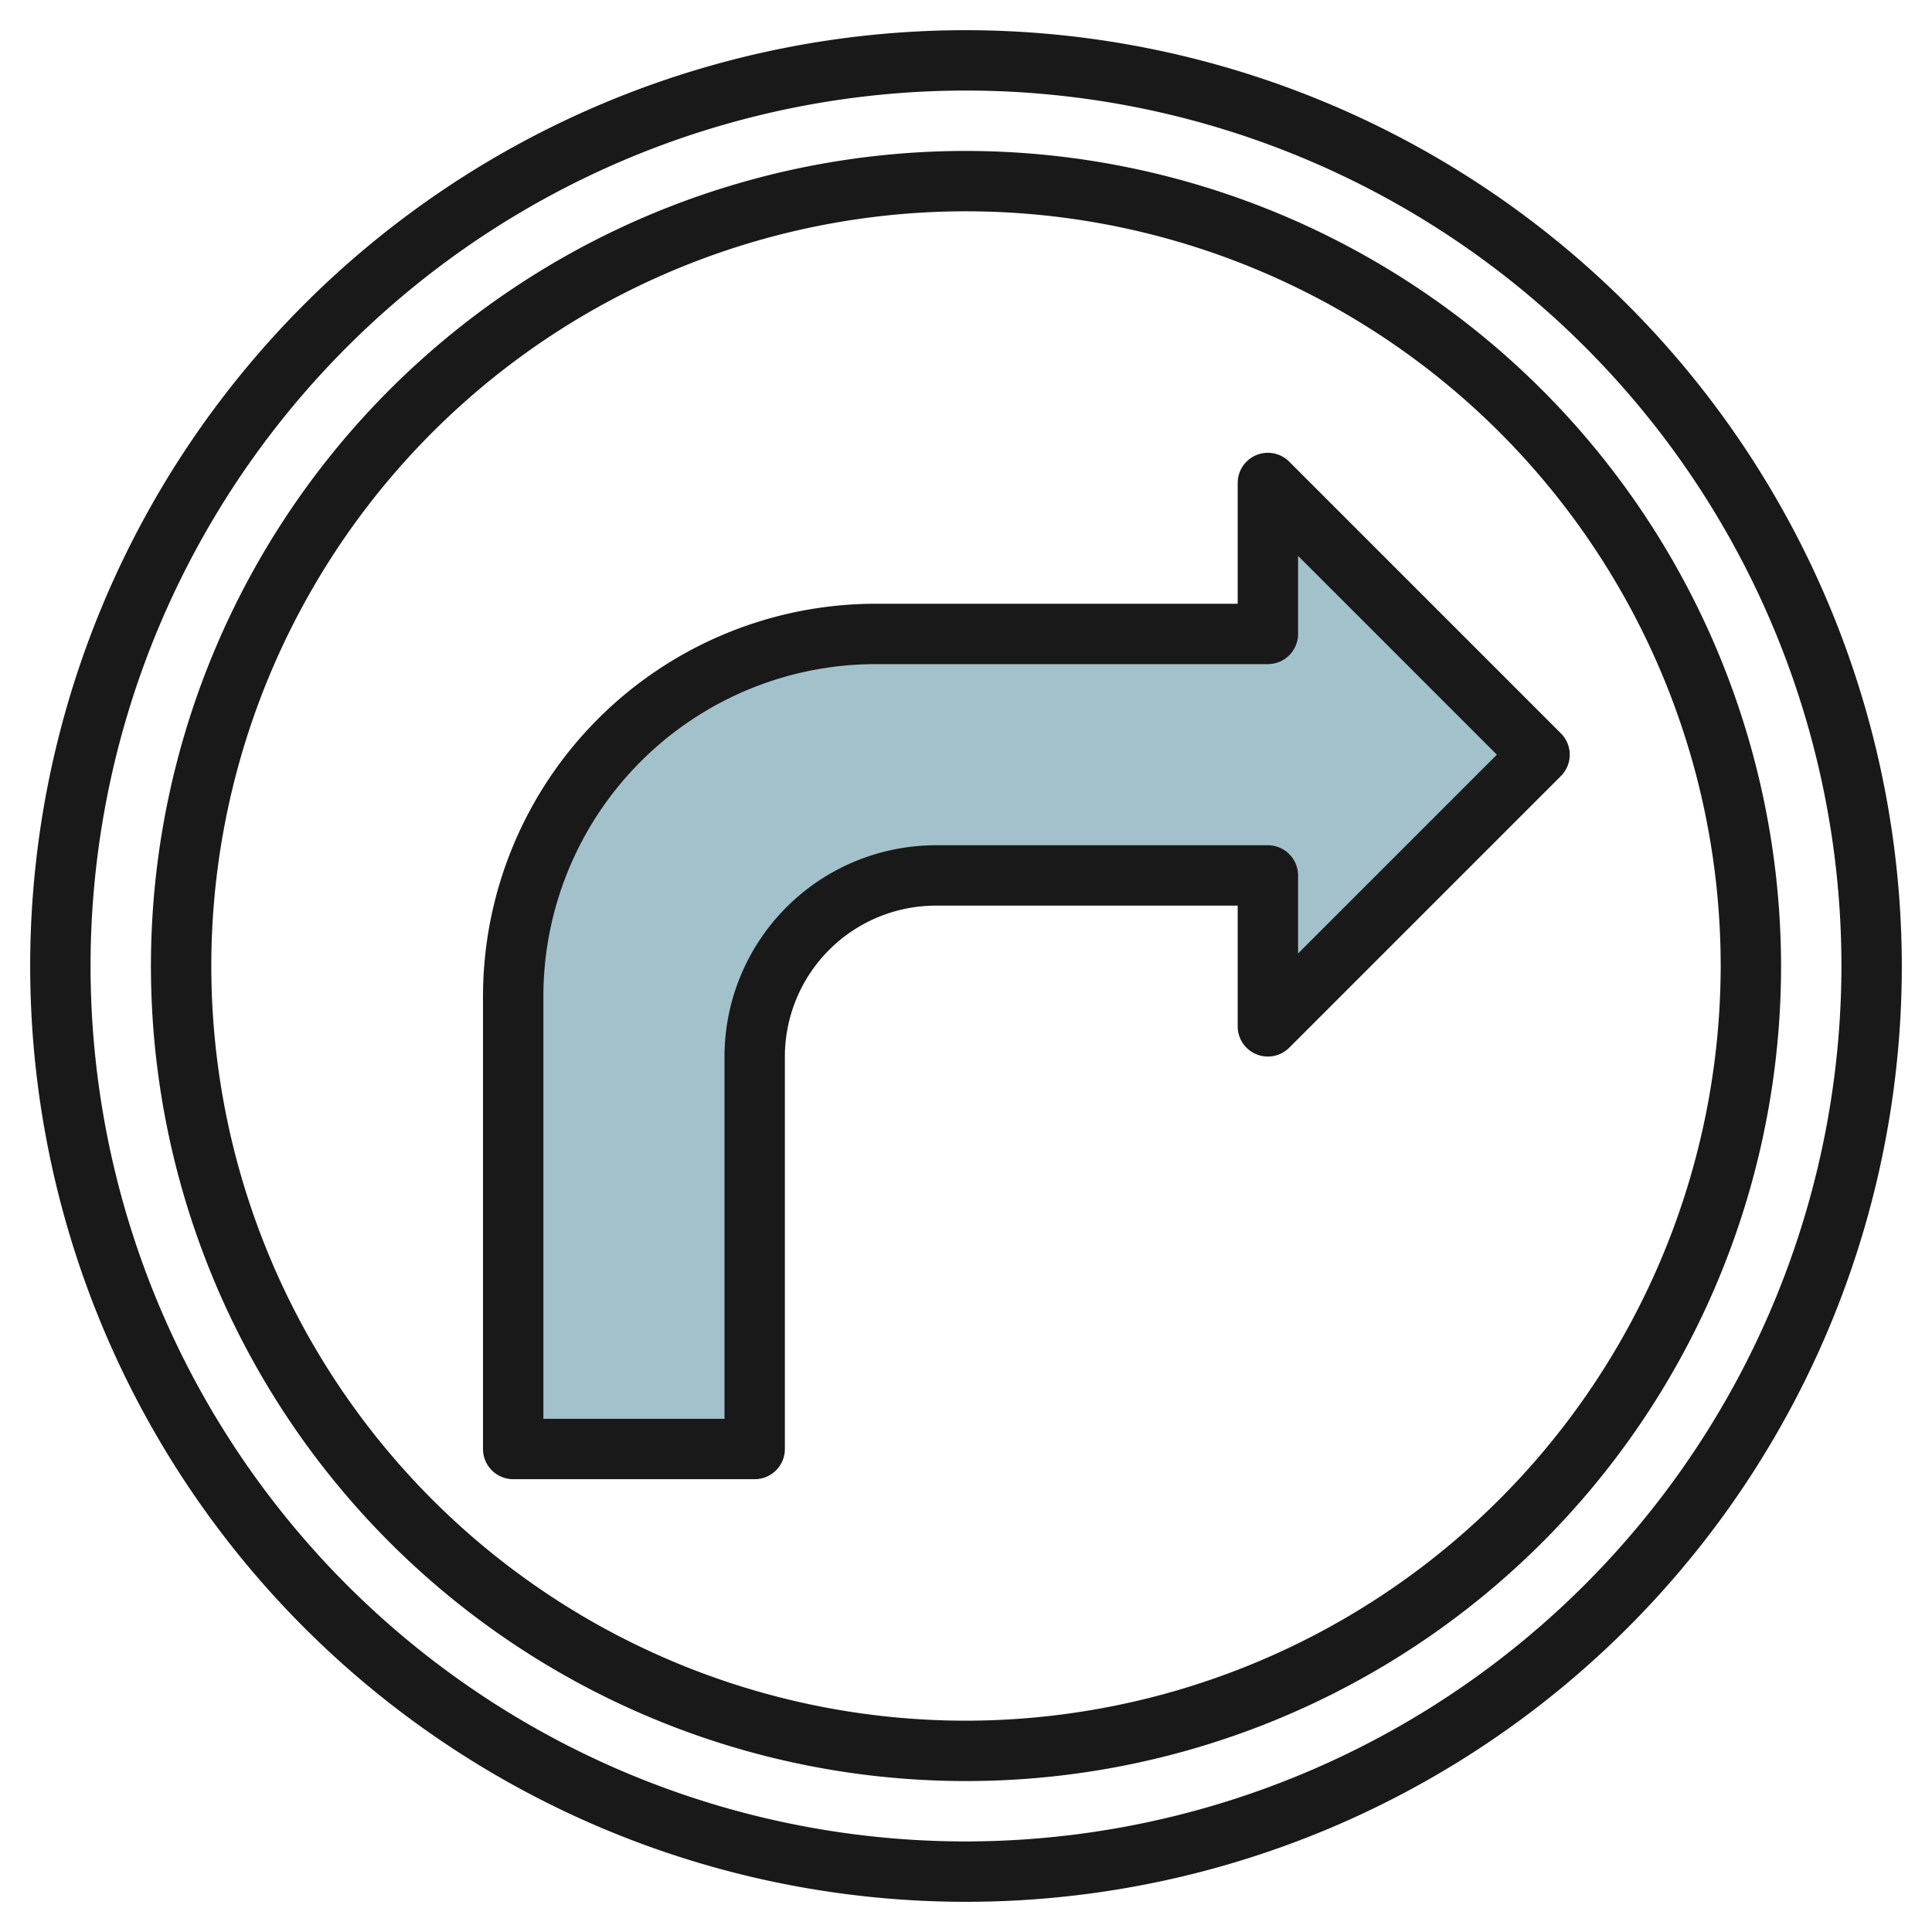
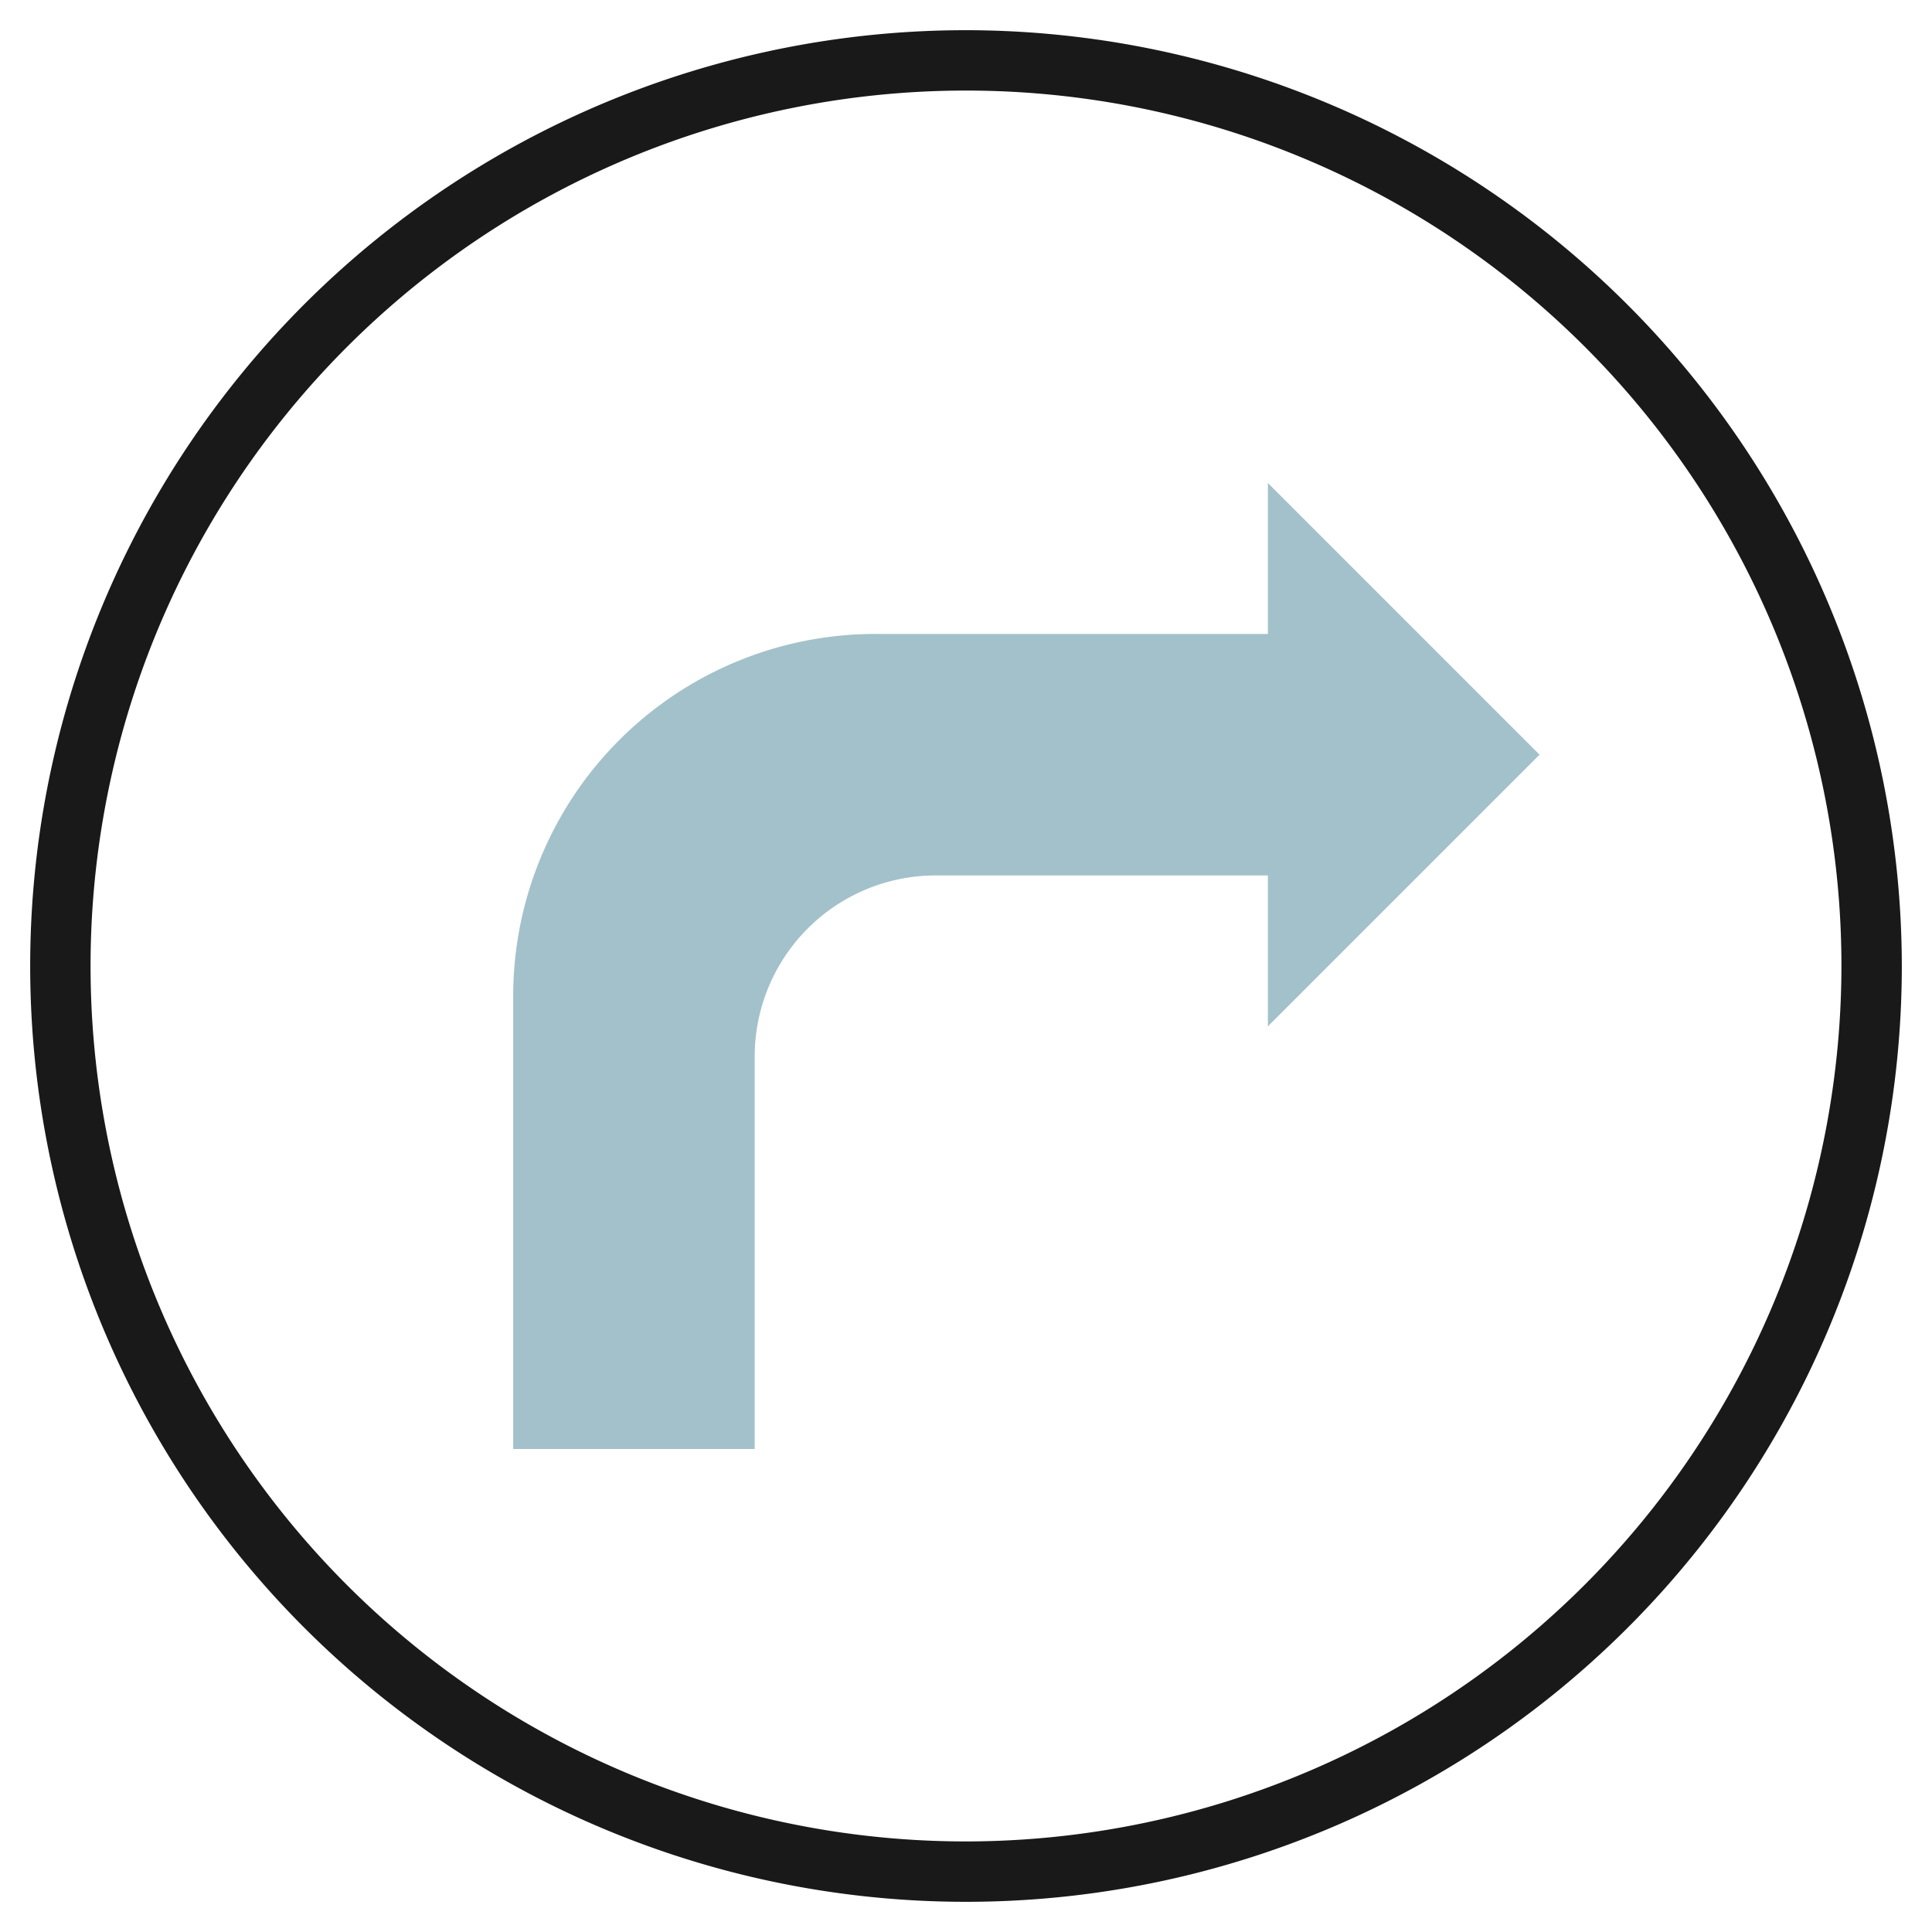
<svg xmlns="http://www.w3.org/2000/svg" id="Layer_3" height="512" viewBox="0 0 64 64" width="512" data-name="Layer 3">
  <path d="m17 48v-15a12 12 0 0 1 12-12h13v-5l9 9-9 9v-5h-11a6 6 0 0 0 -6 6v13z" fill="#a3c1ca" />
  <g fill="#191919">
    <path d="m32 1a31 31 0 1 0 31 31 31.036 31.036 0 0 0 -31-31zm0 60a29 29 0 1 1 29-29 29.032 29.032 0 0 1 -29 29z" />
-     <path d="m32 5a27 27 0 1 0 27 27 27.03 27.03 0 0 0 -27-27zm0 52a25 25 0 1 1 25-25 25.028 25.028 0 0 1 -25 25z" />
-     <path d="m41.617 15.076a1 1 0 0 0 -.617.924v4h-12a13.015 13.015 0 0 0 -13 13v15a1 1 0 0 0 1 1h8a1 1 0 0 0 1-1v-13a5.006 5.006 0 0 1 5-5h10v4a1 1 0 0 0 1.707.707l9-9a1 1 0 0 0 0-1.414l-9-9a1 1 0 0 0 -1.09-.217zm1.383 5.924v-2.586l6.586 6.586-6.586 6.586v-2.586a1 1 0 0 0 -1-1h-11a7.008 7.008 0 0 0 -7 7v12h-6v-14a11.013 11.013 0 0 1 11-11h13a1 1 0 0 0 1-1z" />
  </g>
</svg>